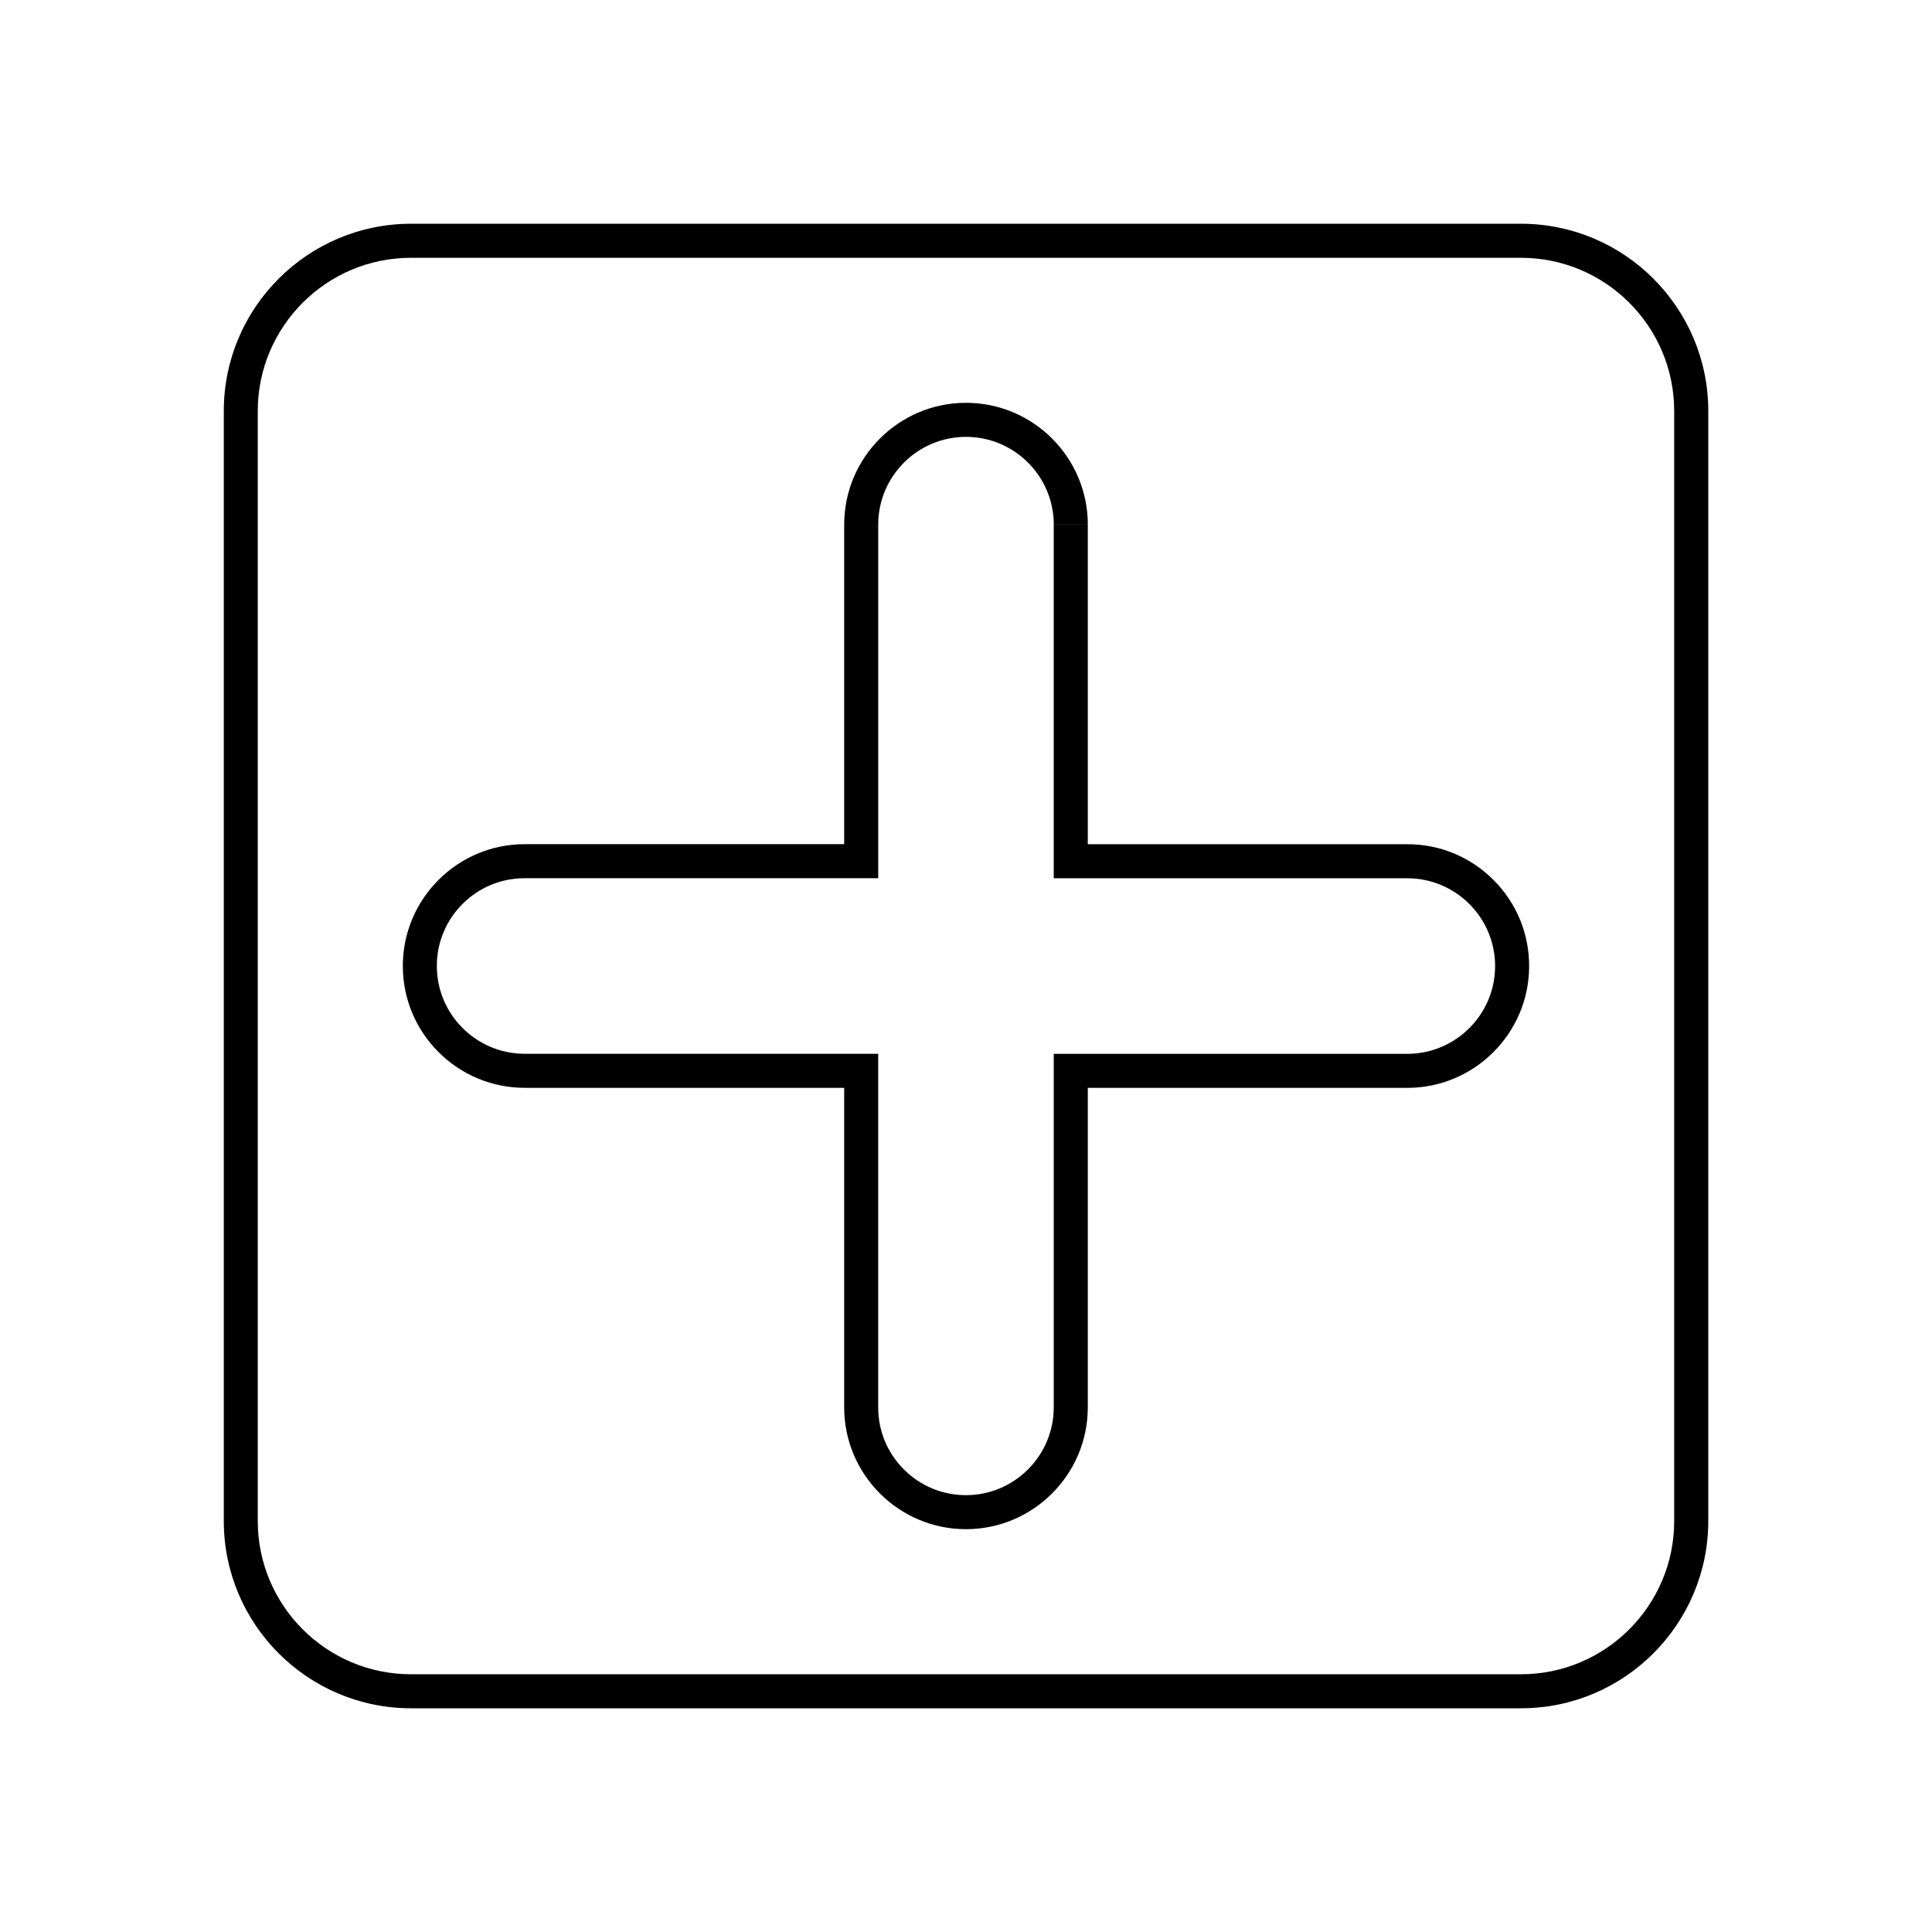
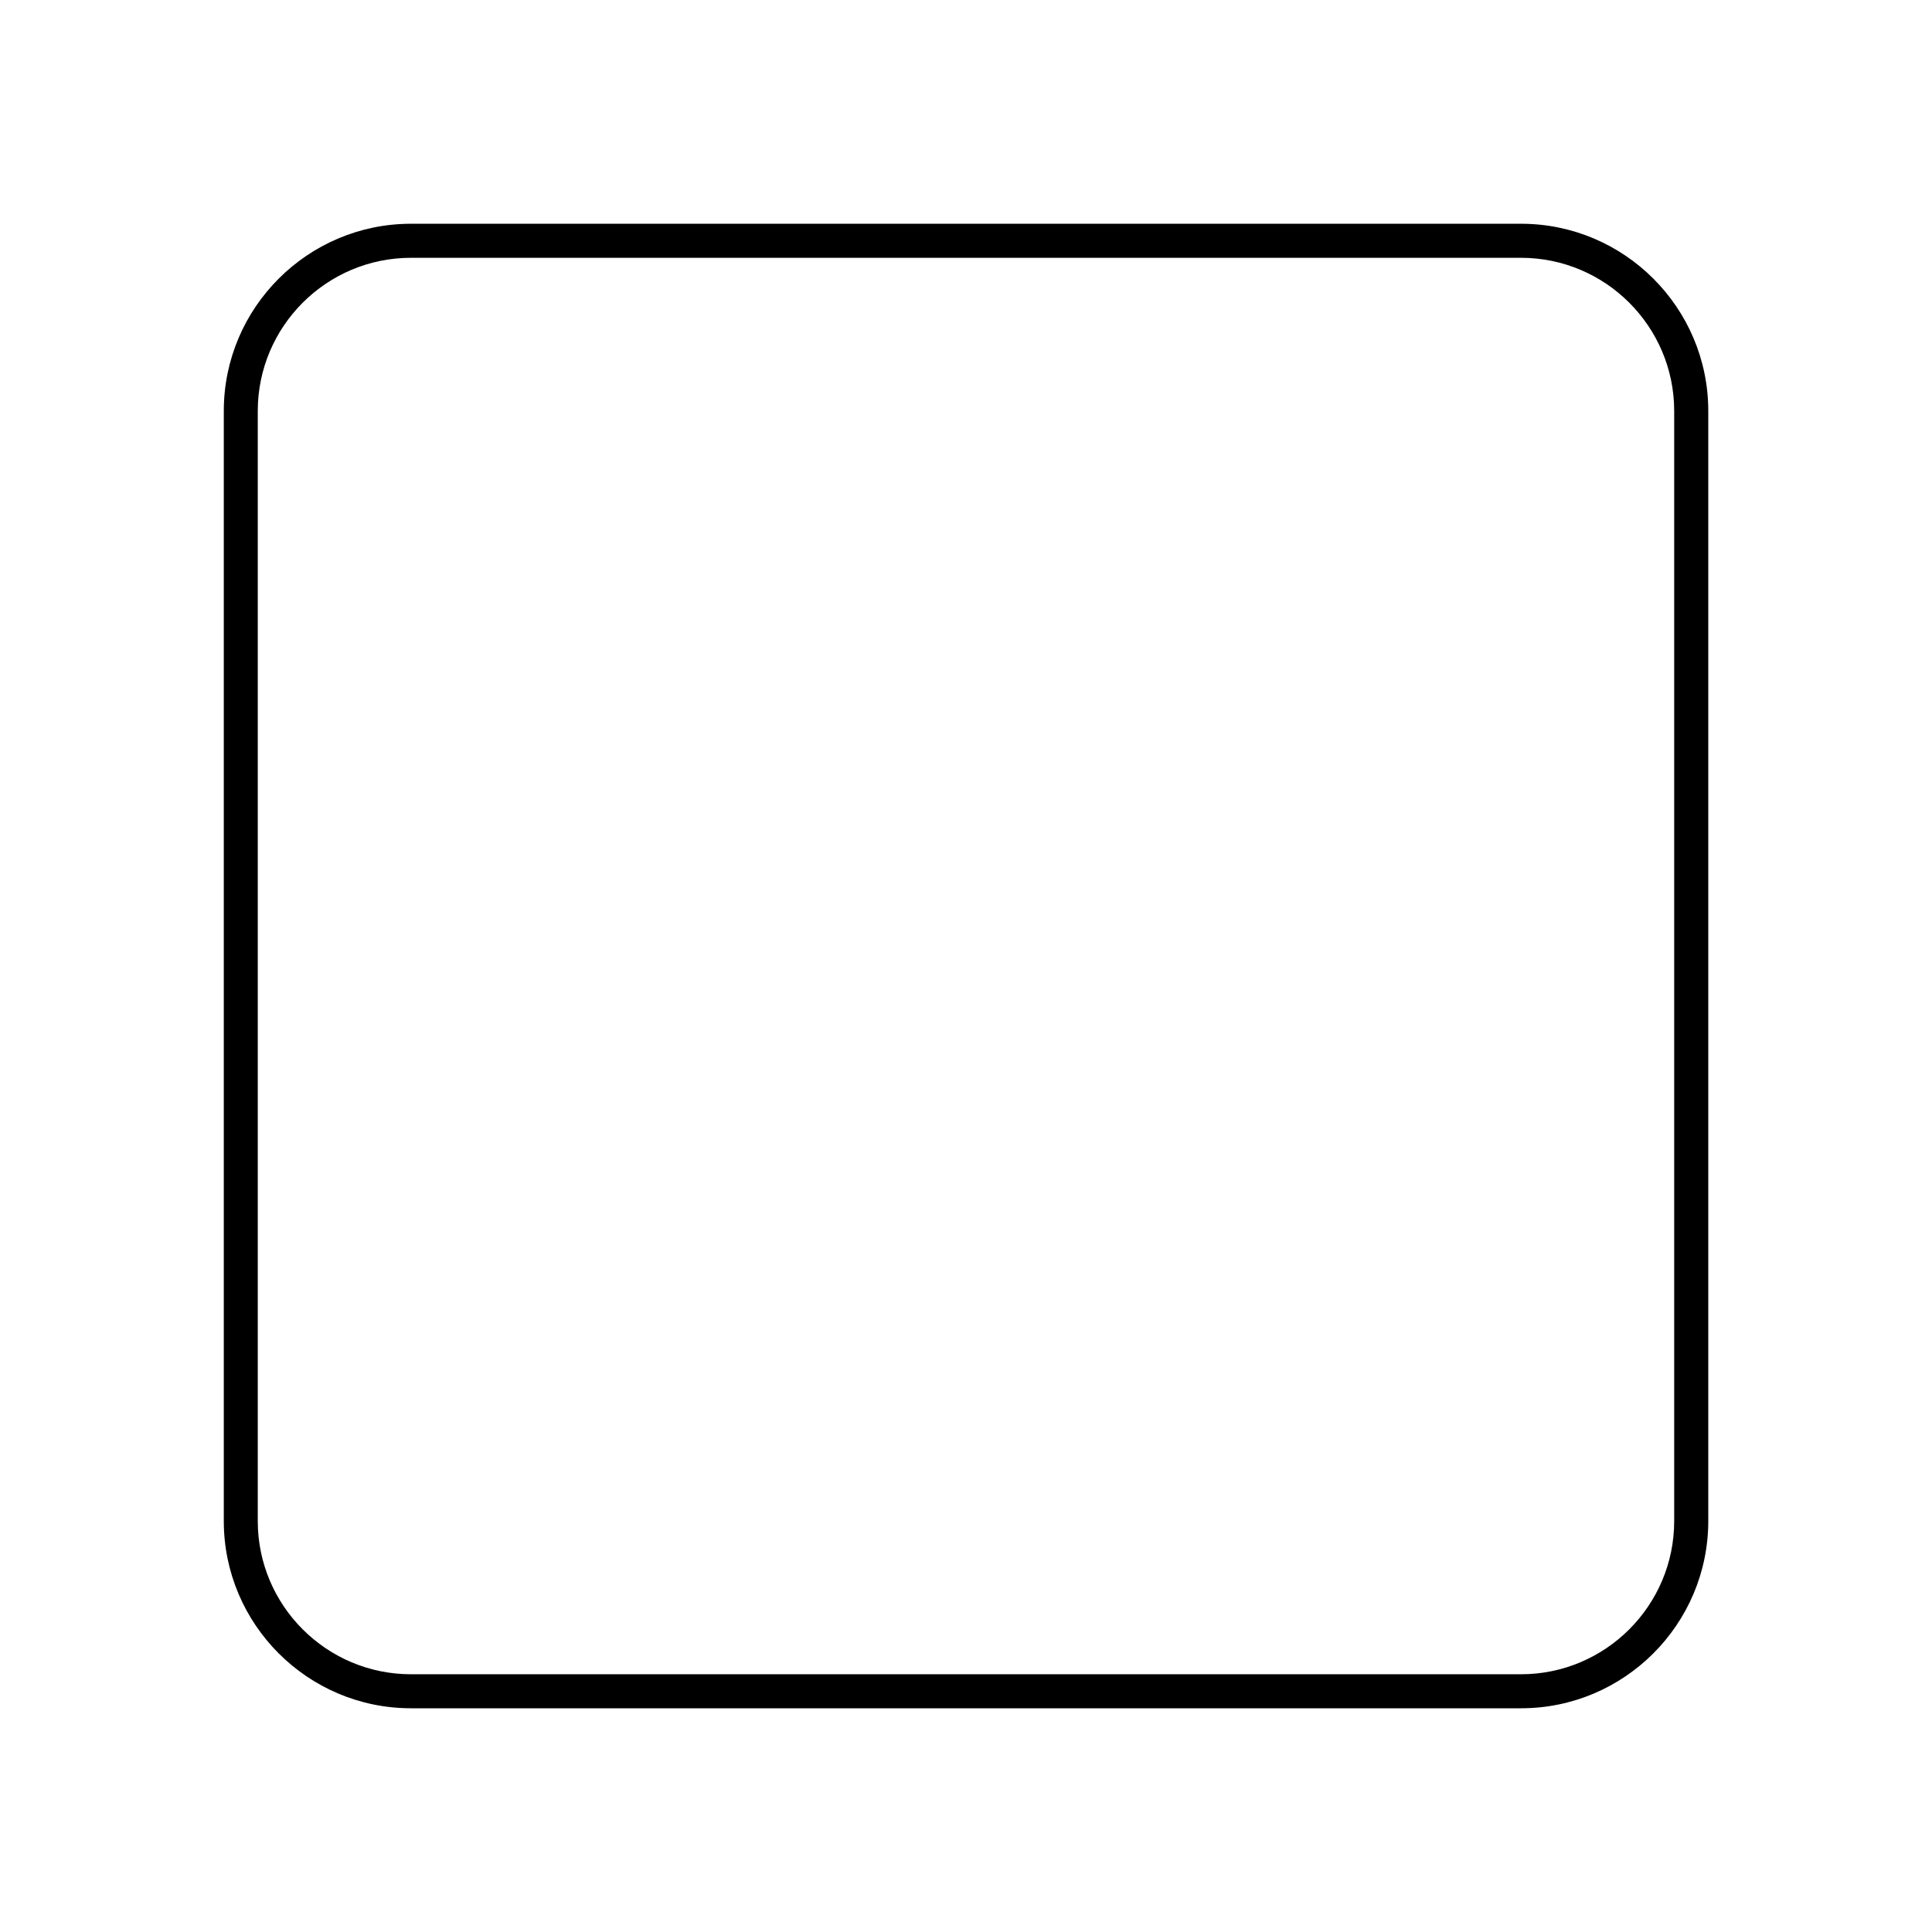
<svg xmlns="http://www.w3.org/2000/svg" fill="#000000" width="800px" height="800px" version="1.1" viewBox="144 144 512 512">
  <g>
-     <path d="m400 549.25c-17.801 0-32.285-14.488-32.285-32.293v-84.672h-84.672c-17.805 0-32.293-14.48-32.293-32.285 0-17.805 14.484-32.285 32.293-32.285h84.672v-84.672c0-17.805 14.484-32.293 32.285-32.293s32.285 14.484 32.285 32.293h-9.023c0-12.832-10.434-23.27-23.262-23.27-12.766 0-23.16 10.34-23.262 23.086v93.879h-93.695c-6.219 0-12.062 2.418-16.461 6.812-4.394 4.394-6.816 10.238-6.816 16.449 0 12.734 10.293 23.109 23 23.262h93.965v93.695c0 6.219 2.418 12.066 6.812 16.461 4.394 4.394 10.238 6.816 16.449 6.816 12.73 0 23.113-10.293 23.262-22.992v-93.965h93.977c12.699-0.152 22.988-10.531 22.988-23.262 0-12.828-10.438-23.266-23.27-23.266h-93.695v-93.695h9.023v84.672h84.672c8.625 0 16.73 3.359 22.832 9.457 6.102 6.098 9.457 14.203 9.457 22.828 0 17.805-14.484 32.285-32.289 32.285h-84.672v84.672c0.004 17.793-14.48 32.281-32.277 32.281z" />
    <path d="m547.09 596.71h-294.17c-27.355 0-49.613-22.258-49.613-49.621v-294.18c0-27.355 22.258-49.613 49.613-49.613h294.17c27.363 0 49.621 22.258 49.621 49.613v294.18c-0.008 27.363-22.266 49.621-49.621 49.621zm-294.18-384.39c-22.383 0-40.598 18.211-40.598 40.598v294.18c0 22.379 18.211 40.598 40.598 40.598h294.17c22.383 0 40.598-18.211 40.598-40.598v-294.18c0-22.383-18.207-40.598-40.598-40.598z" />
  </g>
</svg>